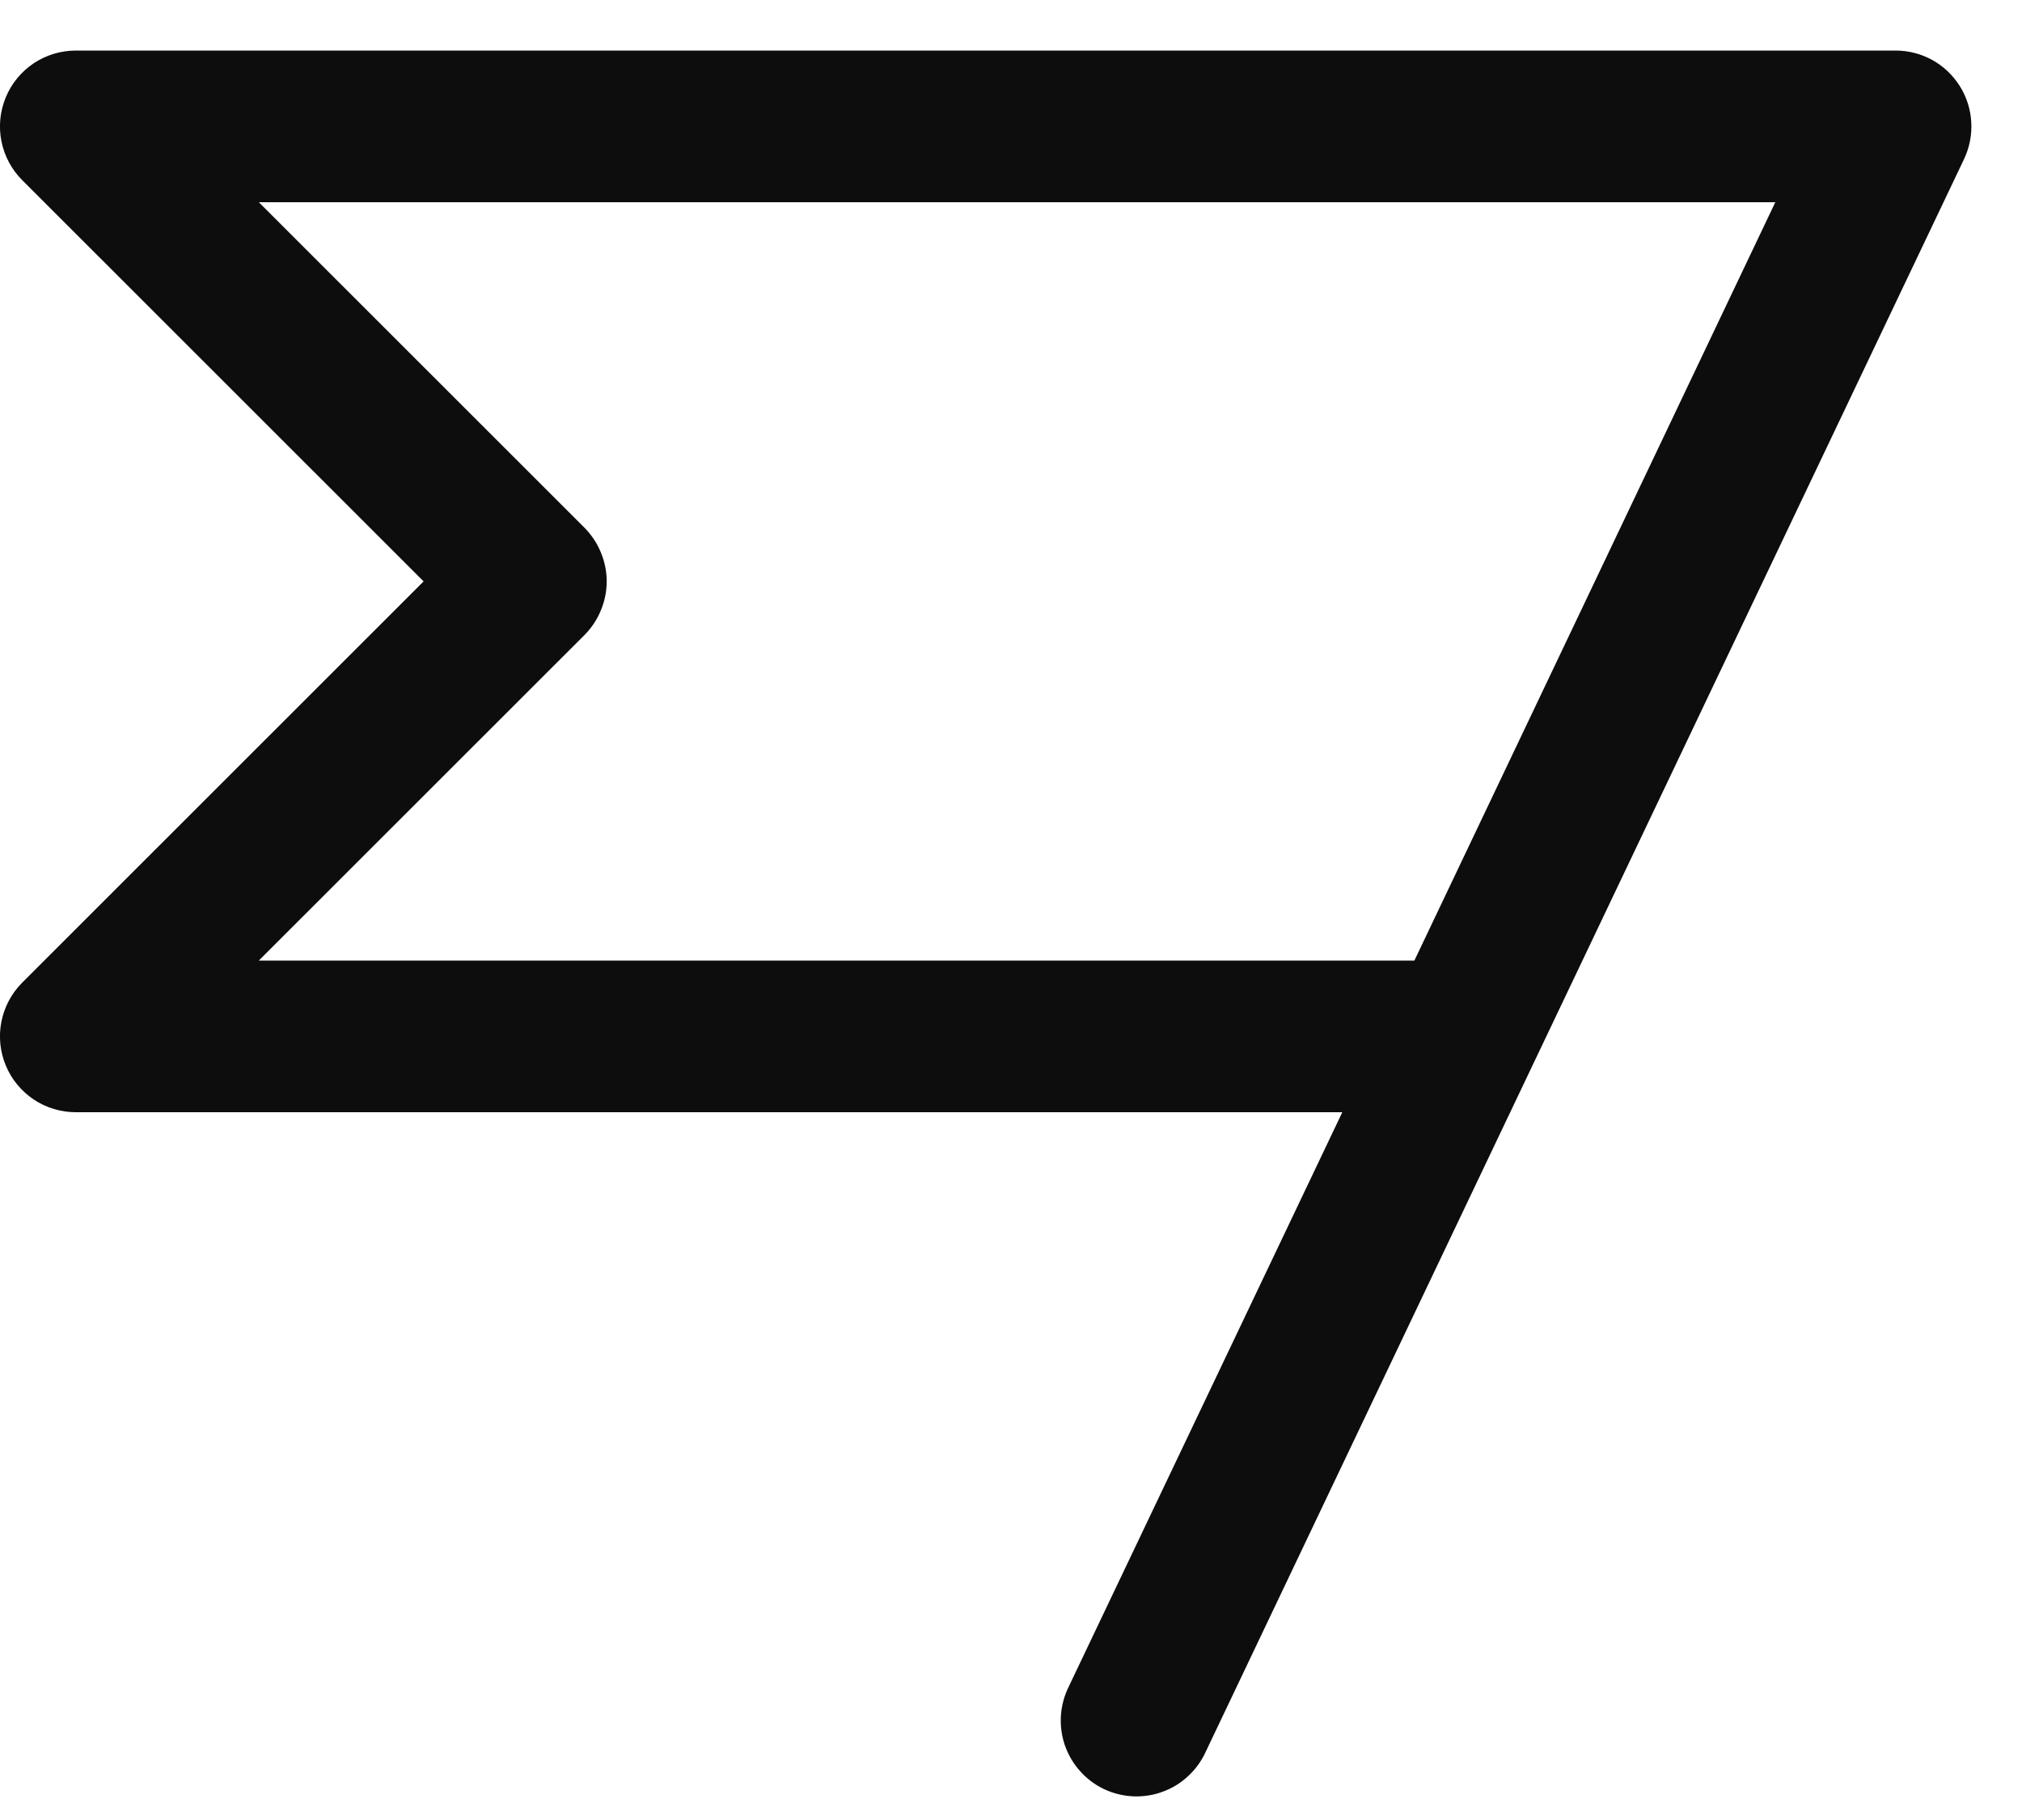
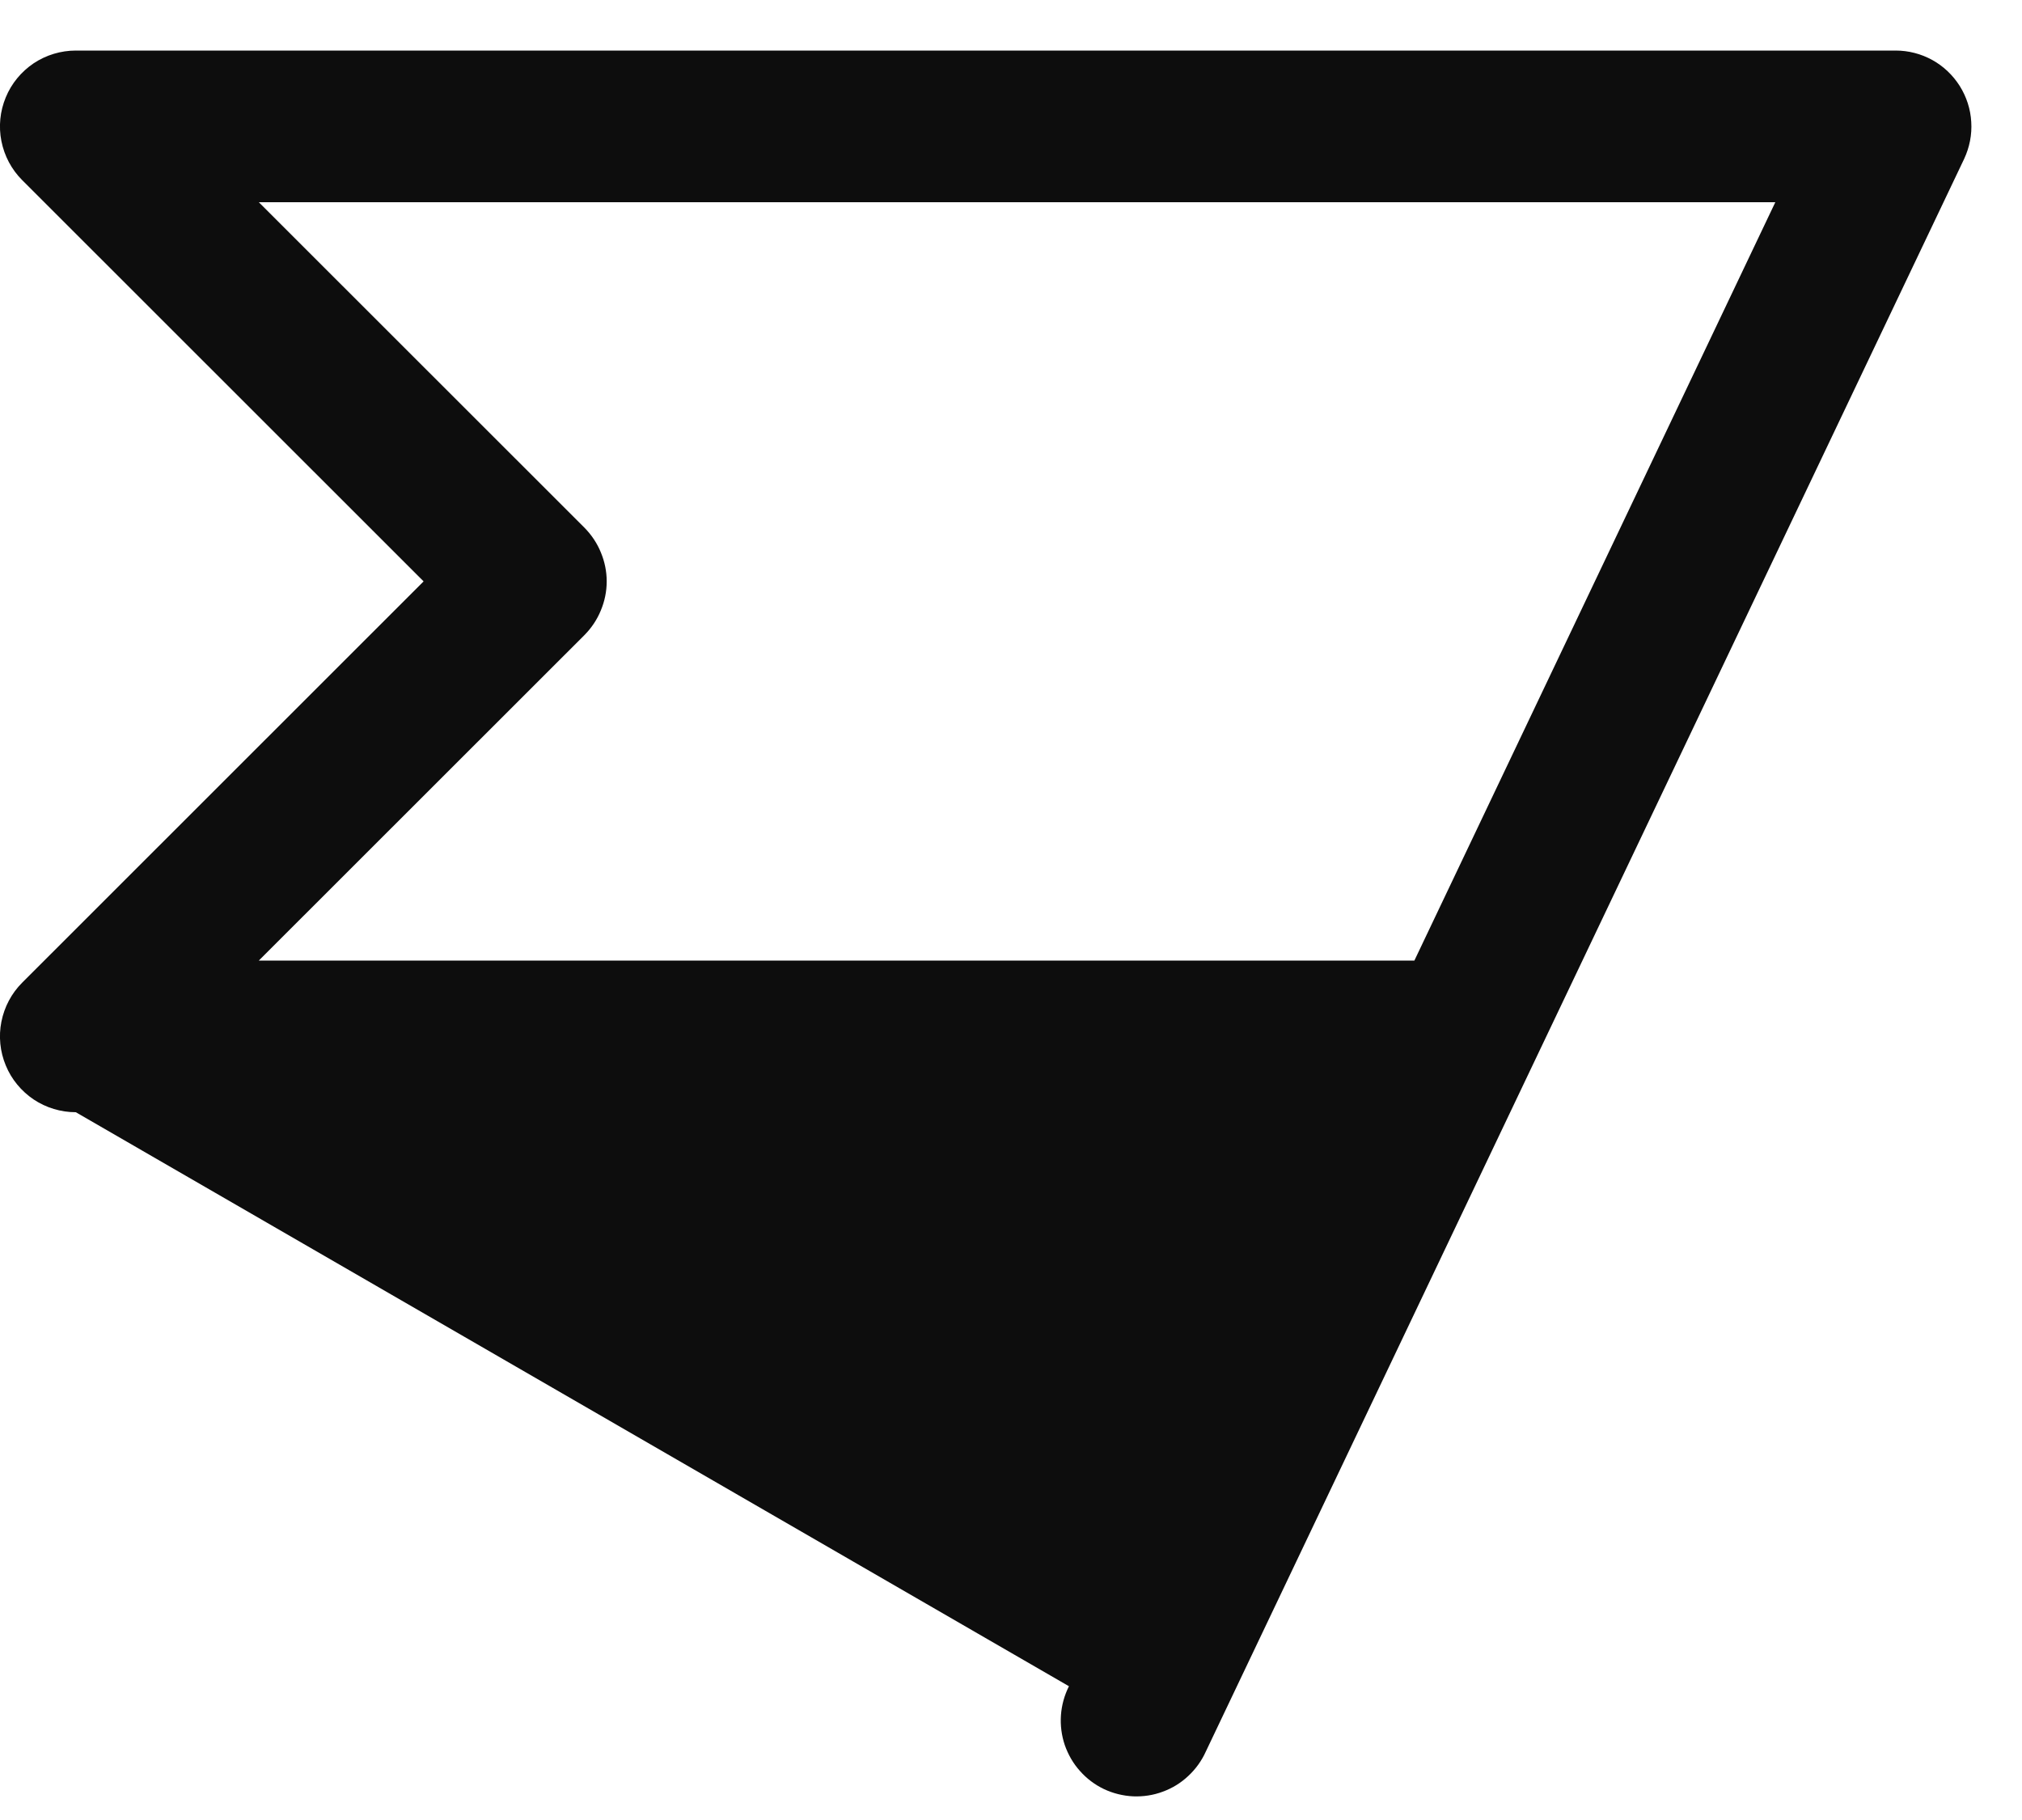
<svg xmlns="http://www.w3.org/2000/svg" width="20" height="18" viewBox="0 0 20 18" fill="none">
-   <path d="M19.384 0.85C19.316 0.743 19.223 0.654 19.112 0.593C19.001 0.532 18.877 0.5 18.75 0.5H0.75C0.602 0.5 0.456 0.544 0.333 0.626C0.21 0.709 0.113 0.826 0.057 0.963C-0 1.1 -0.015 1.251 0.014 1.396C0.043 1.542 0.114 1.676 0.219 1.781L4.19 5.75L0.219 9.719C0.114 9.824 0.043 9.958 0.014 10.104C-0.015 10.249 -0 10.4 0.057 10.537C0.113 10.674 0.21 10.791 0.333 10.874C0.456 10.956 0.602 11 0.75 11H13.277L10.573 16.677C10.528 16.767 10.501 16.864 10.494 16.964C10.487 17.064 10.5 17.164 10.532 17.259C10.565 17.353 10.615 17.441 10.682 17.515C10.748 17.59 10.829 17.651 10.919 17.694C11.01 17.737 11.108 17.761 11.208 17.766C11.308 17.77 11.408 17.755 11.501 17.72C11.595 17.686 11.681 17.633 11.754 17.564C11.827 17.496 11.886 17.414 11.927 17.323L19.427 1.573C19.481 1.458 19.506 1.332 19.498 1.206C19.491 1.079 19.451 0.957 19.384 0.85ZM13.99 9.5H2.56L5.781 6.281C5.85 6.211 5.906 6.128 5.943 6.037C5.981 5.946 6.001 5.849 6.001 5.75C6.001 5.651 5.981 5.554 5.943 5.463C5.906 5.372 5.85 5.289 5.781 5.219L2.56 2H17.56L13.99 9.5Z" fill="#0D0D0D" />
+   <path d="M19.384 0.85C19.316 0.743 19.223 0.654 19.112 0.593C19.001 0.532 18.877 0.5 18.75 0.5H0.75C0.602 0.5 0.456 0.544 0.333 0.626C0.21 0.709 0.113 0.826 0.057 0.963C-0 1.1 -0.015 1.251 0.014 1.396C0.043 1.542 0.114 1.676 0.219 1.781L4.19 5.75L0.219 9.719C0.114 9.824 0.043 9.958 0.014 10.104C-0.015 10.249 -0 10.4 0.057 10.537C0.113 10.674 0.21 10.791 0.333 10.874C0.456 10.956 0.602 11 0.75 11L10.573 16.677C10.528 16.767 10.501 16.864 10.494 16.964C10.487 17.064 10.5 17.164 10.532 17.259C10.565 17.353 10.615 17.441 10.682 17.515C10.748 17.59 10.829 17.651 10.919 17.694C11.01 17.737 11.108 17.761 11.208 17.766C11.308 17.77 11.408 17.755 11.501 17.72C11.595 17.686 11.681 17.633 11.754 17.564C11.827 17.496 11.886 17.414 11.927 17.323L19.427 1.573C19.481 1.458 19.506 1.332 19.498 1.206C19.491 1.079 19.451 0.957 19.384 0.85ZM13.99 9.5H2.56L5.781 6.281C5.85 6.211 5.906 6.128 5.943 6.037C5.981 5.946 6.001 5.849 6.001 5.75C6.001 5.651 5.981 5.554 5.943 5.463C5.906 5.372 5.85 5.289 5.781 5.219L2.56 2H17.56L13.99 9.5Z" fill="#0D0D0D" />
</svg>